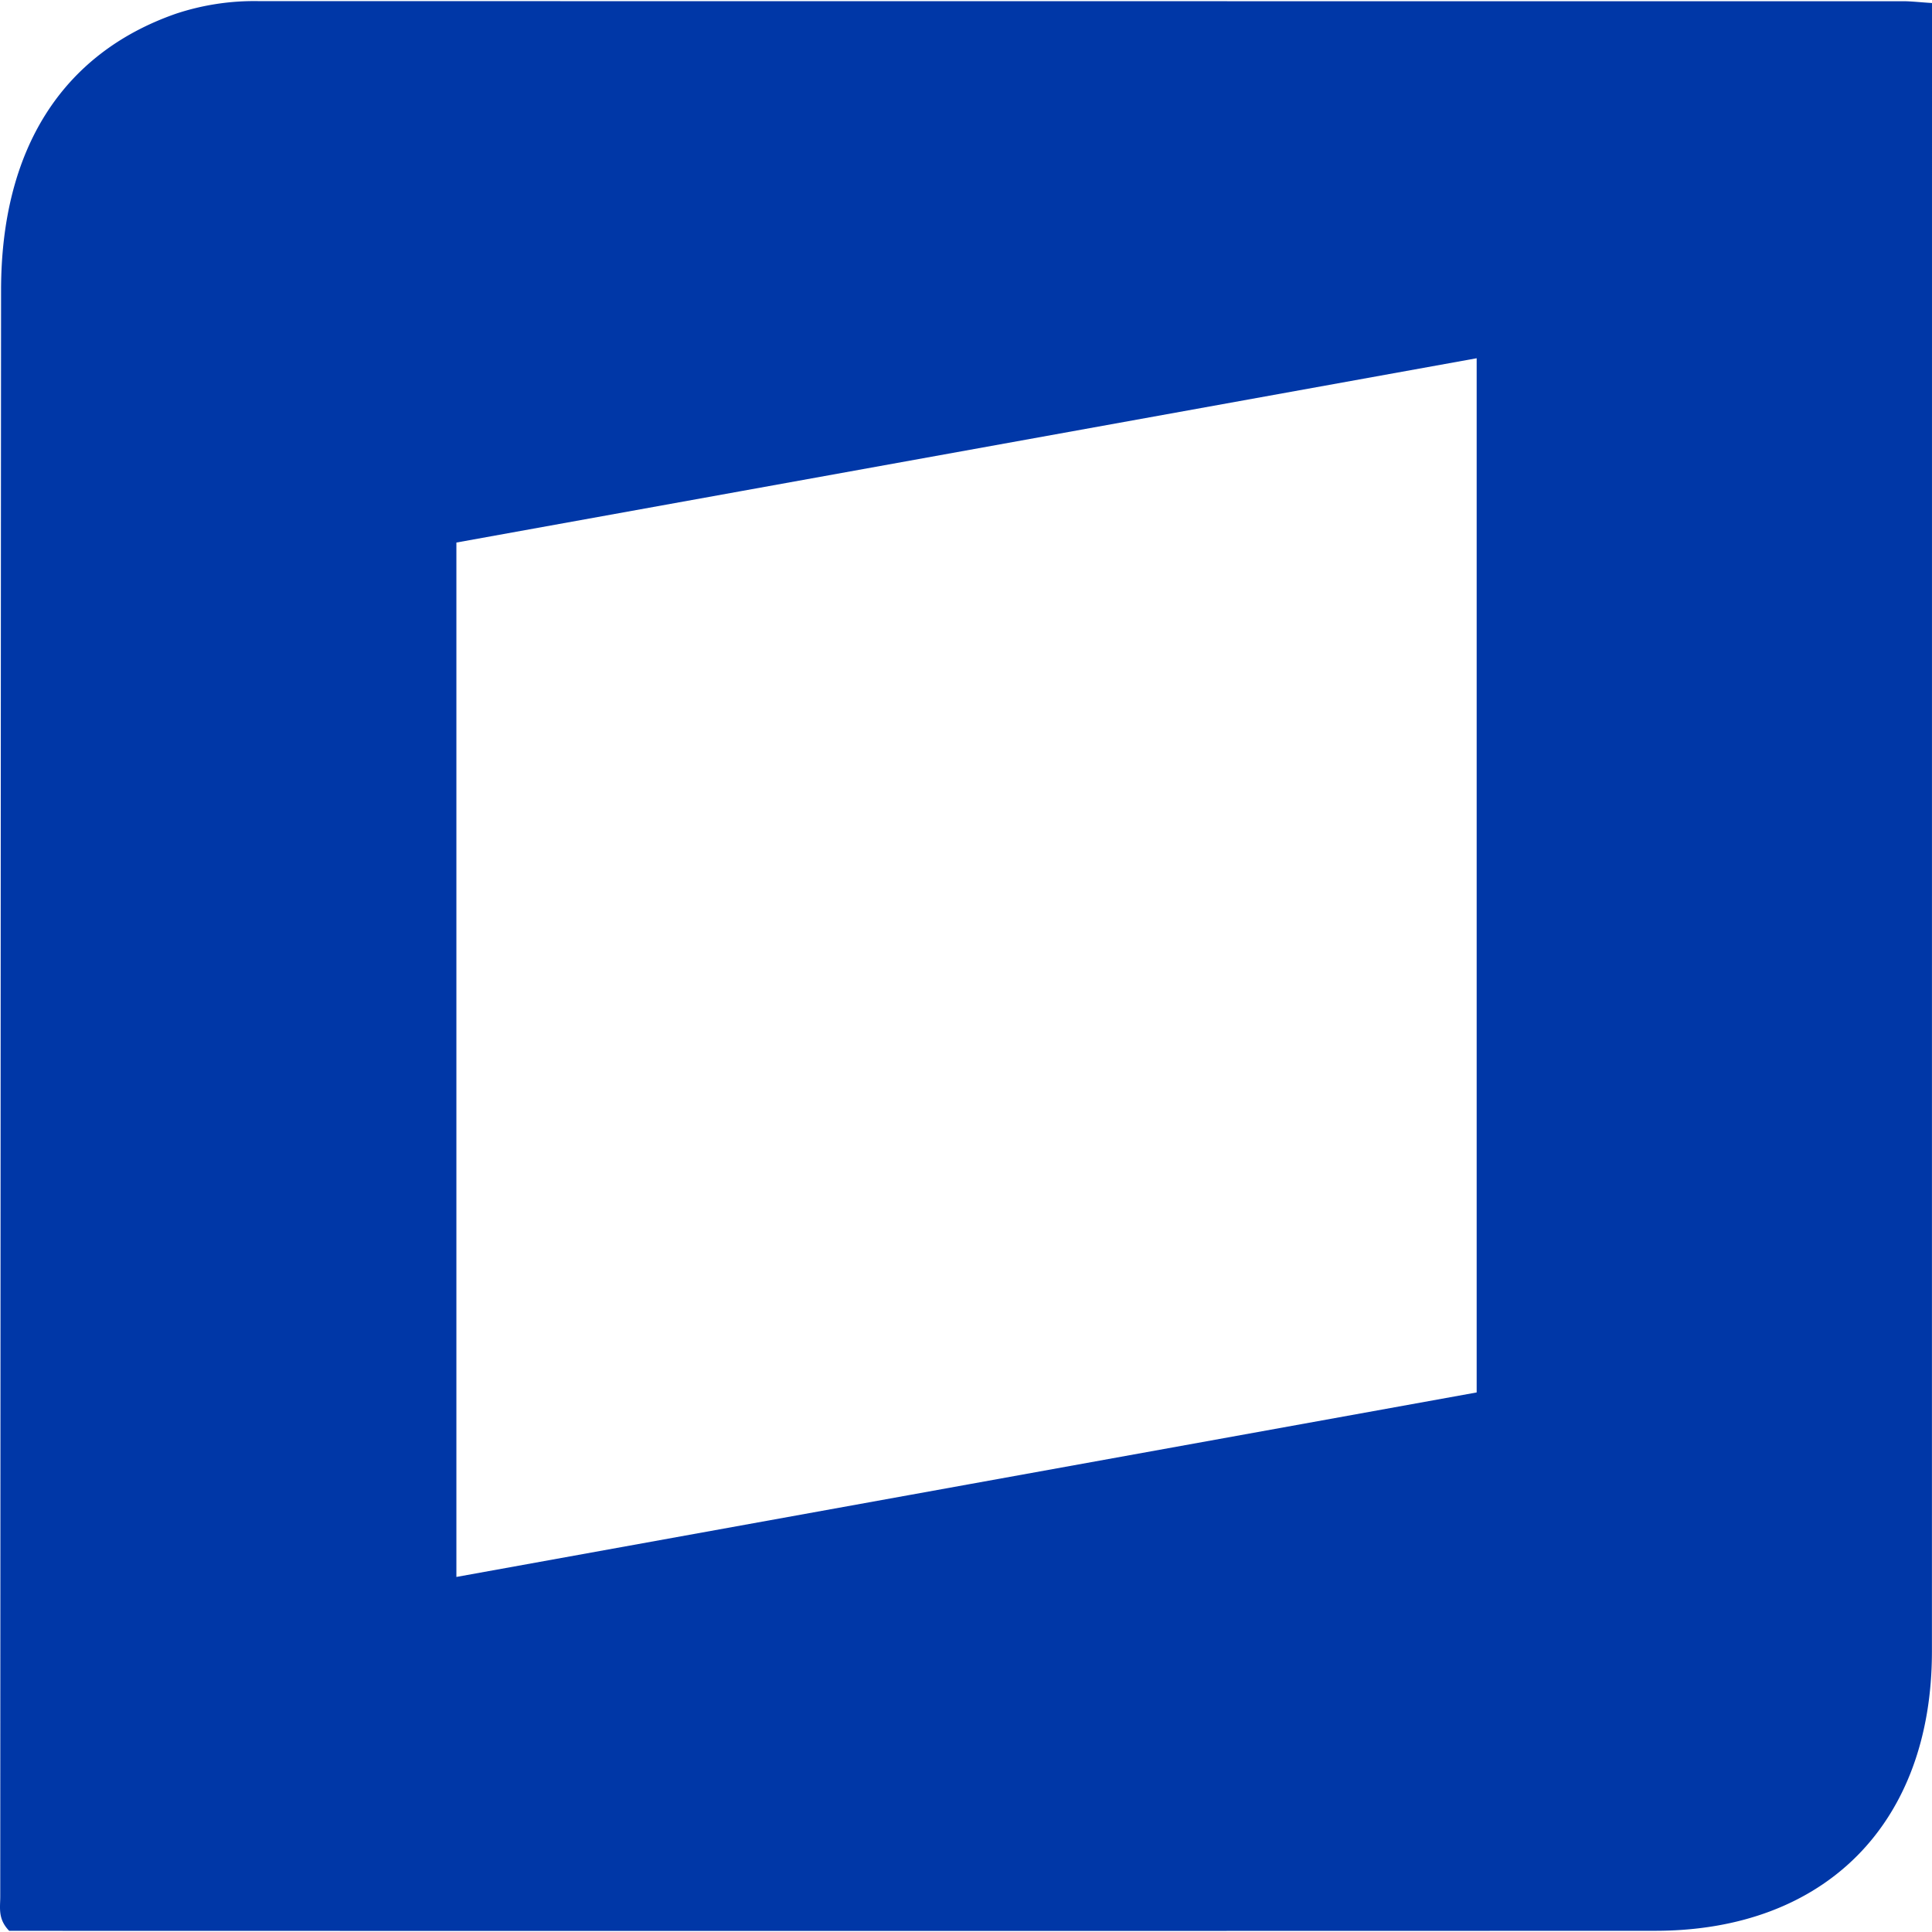
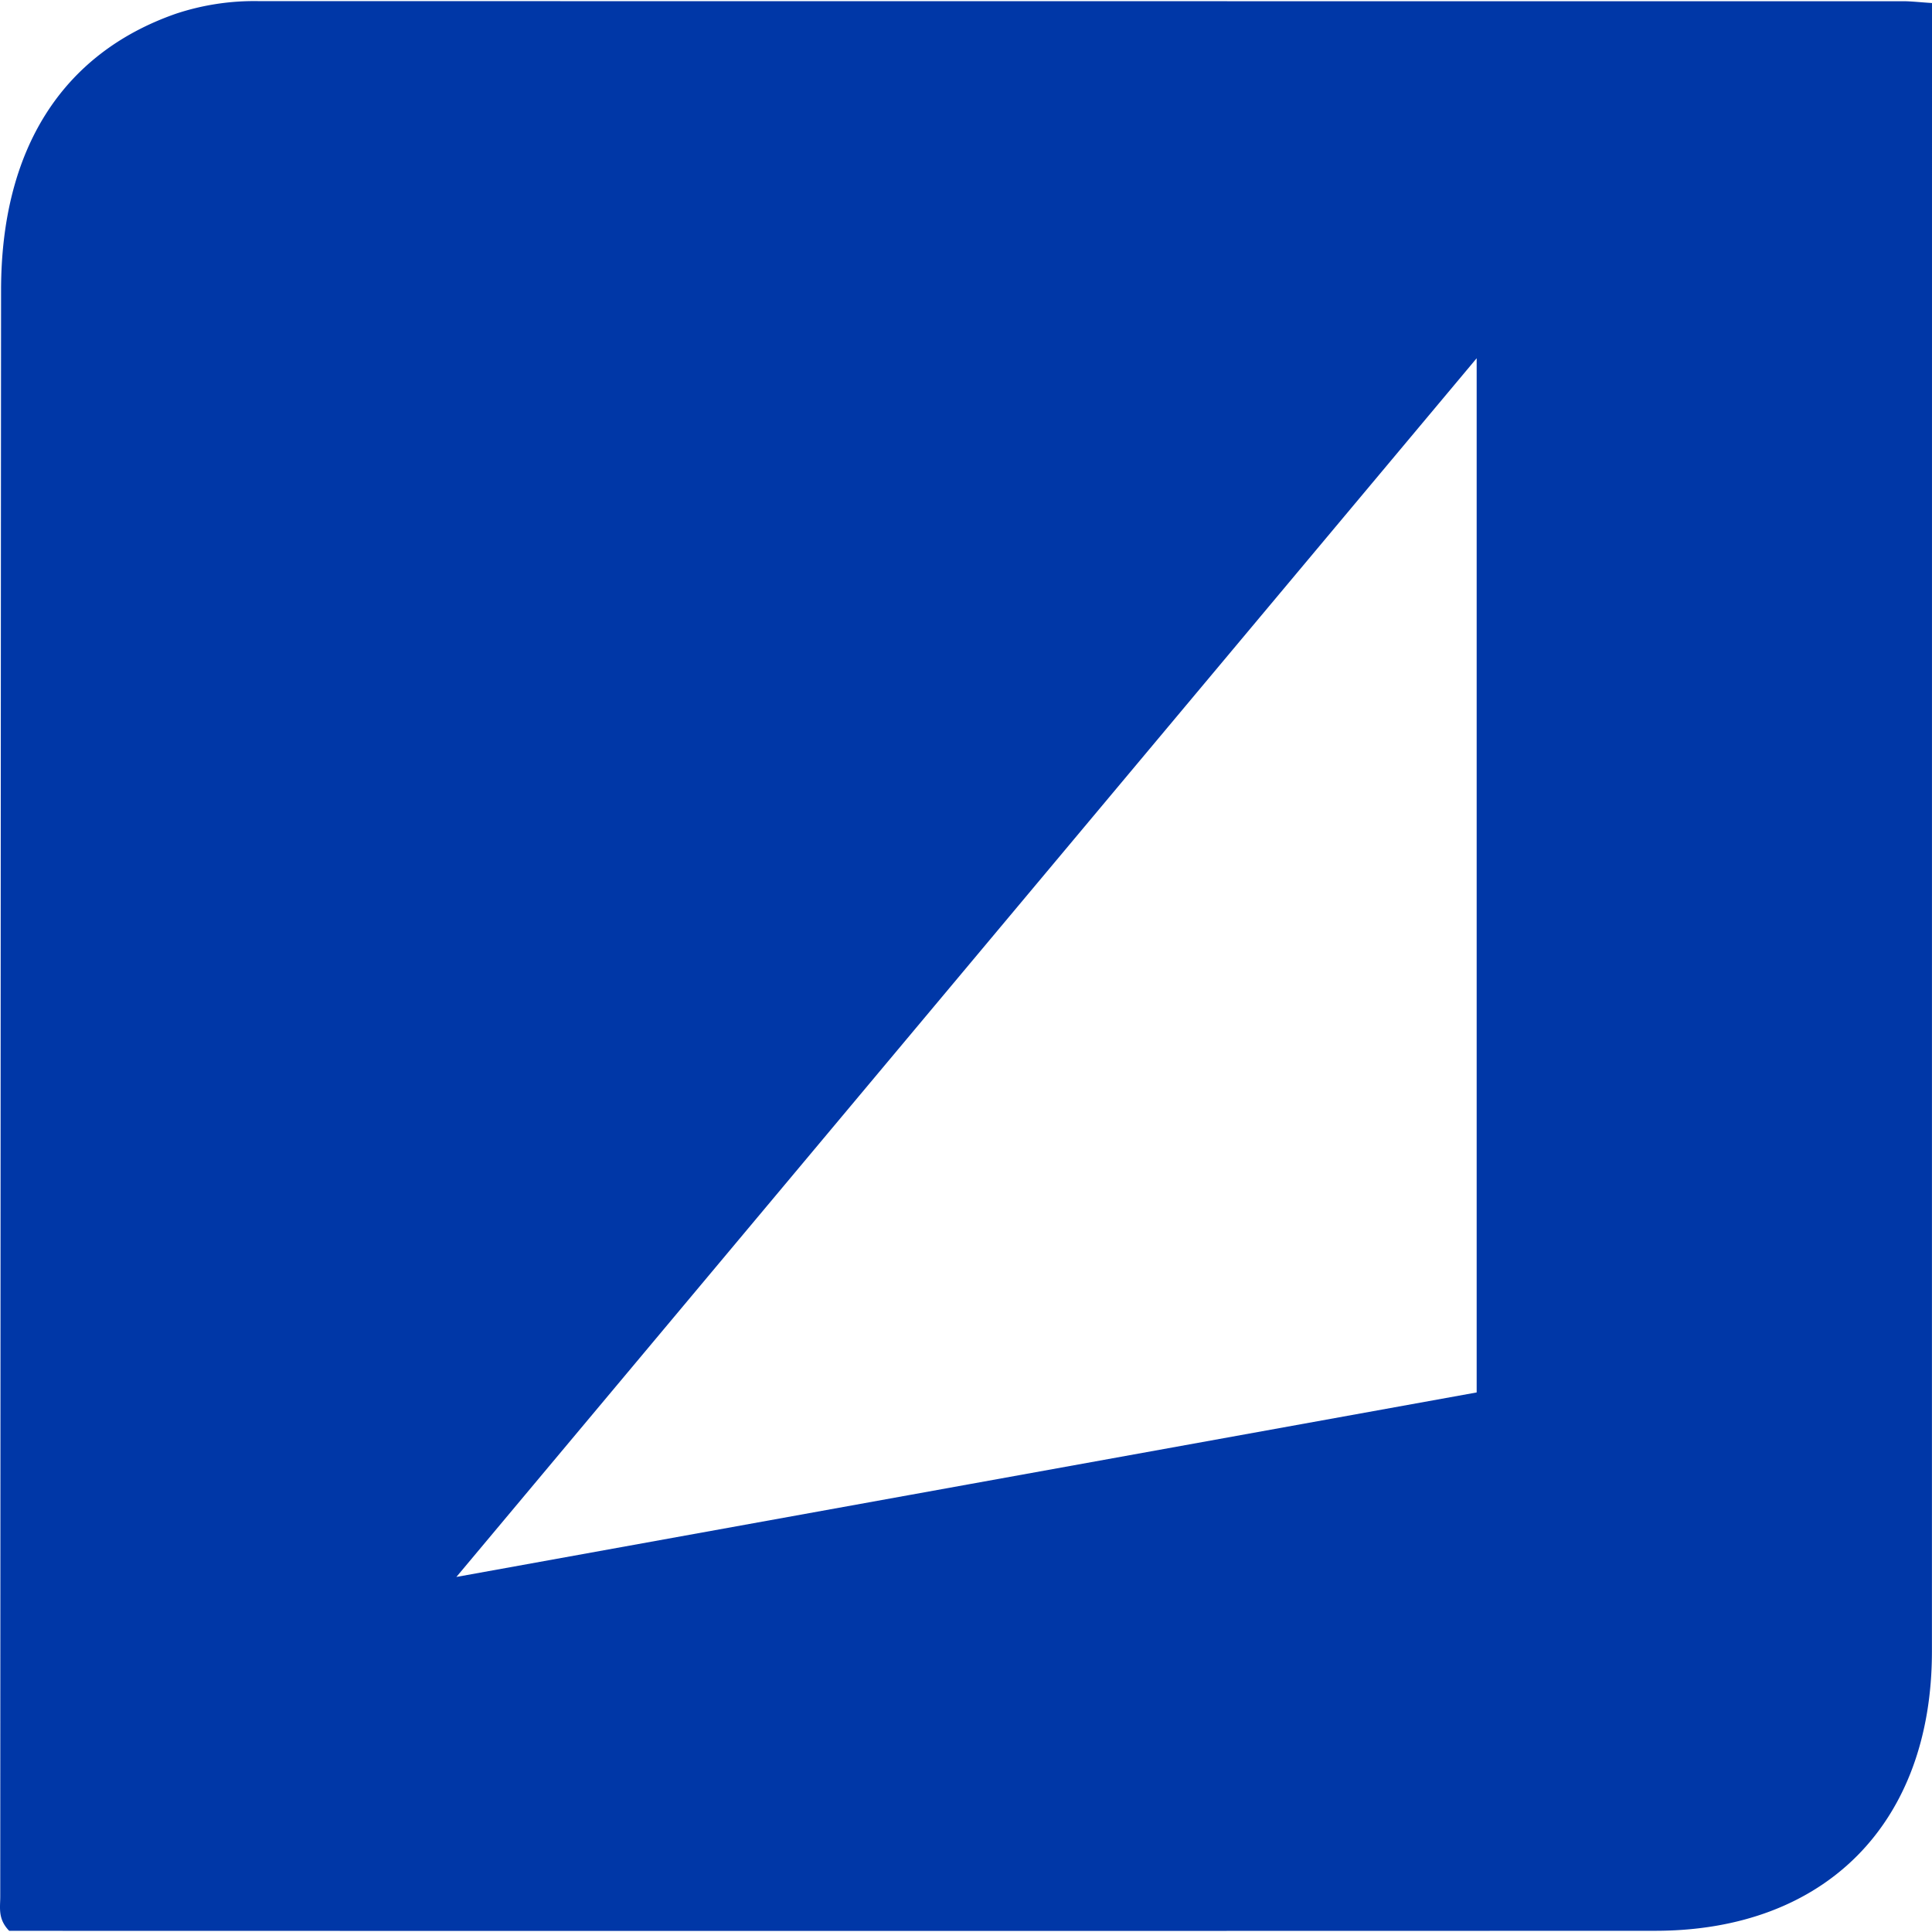
<svg xmlns="http://www.w3.org/2000/svg" id="Layer_1" data-name="Layer 1" viewBox="0 0 300 300">
  <title>IFS_Mark_Light</title>
-   <path d="M300.0.469c0,4.079 0,7.45,0,10.82q-.005,122.565-.011,245.129c-.002,26.673-16.509,43.387-42.978,43.395q-124.753.037-249.506.006H1.428c-1.791-1.838-1.39-3.607-1.389-5.268Q.088,169.797.166,45.045C.182,23.196,9.626,8.327,27.272,2.146A38.566,38.566,0,0,1,40.174.175Q167.845.194,295.516.189C296.701.189,297.885.332,300.0.469ZM70.868,244.867c53.24-9.628,105.888-19.148,158.428-28.649V55.629L70.868,84.246Z" fill="#0037a7" />
+   <path d="M300.0.469c0,4.079 0,7.45,0,10.82q-.005,122.565-.011,245.129c-.002,26.673-16.509,43.387-42.978,43.395q-124.753.037-249.506.006H1.428c-1.791-1.838-1.39-3.607-1.389-5.268Q.088,169.797.166,45.045C.182,23.196,9.626,8.327,27.272,2.146A38.566,38.566,0,0,1,40.174.175Q167.845.194,295.516.189C296.701.189,297.885.332,300.0.469ZM70.868,244.867c53.24-9.628,105.888-19.148,158.428-28.649V55.629Z" fill="#0037a7" />
</svg>